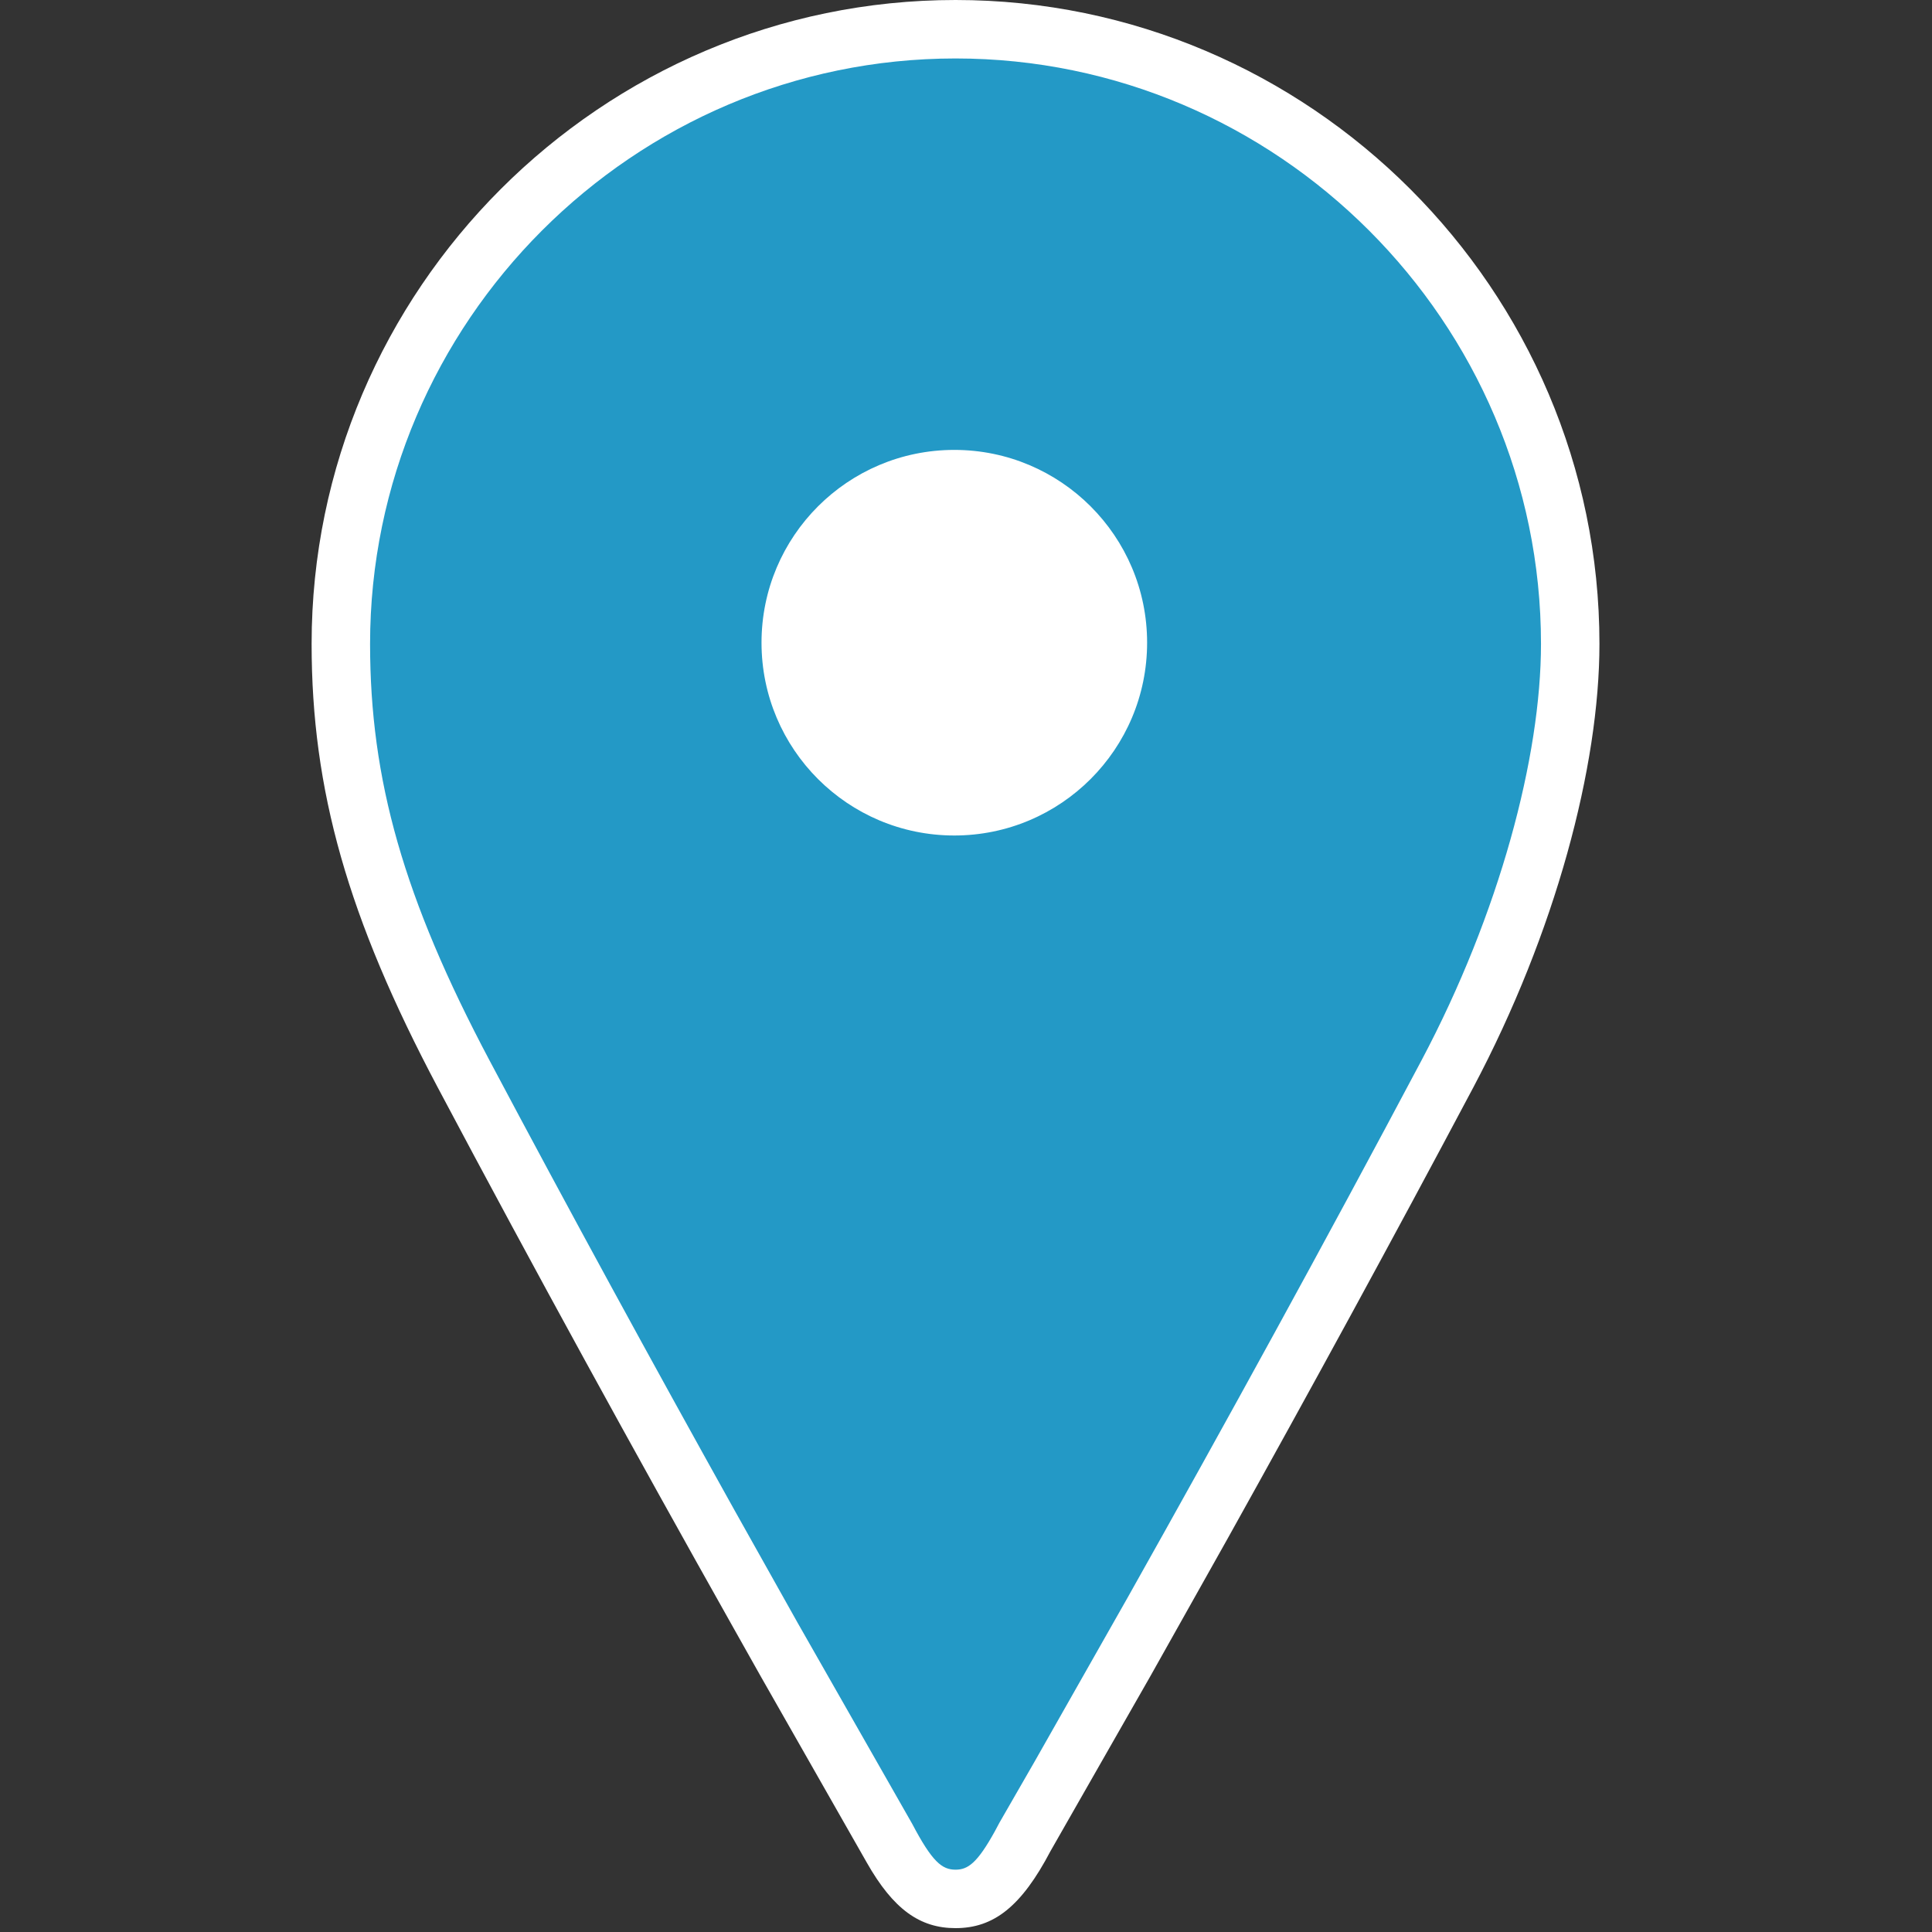
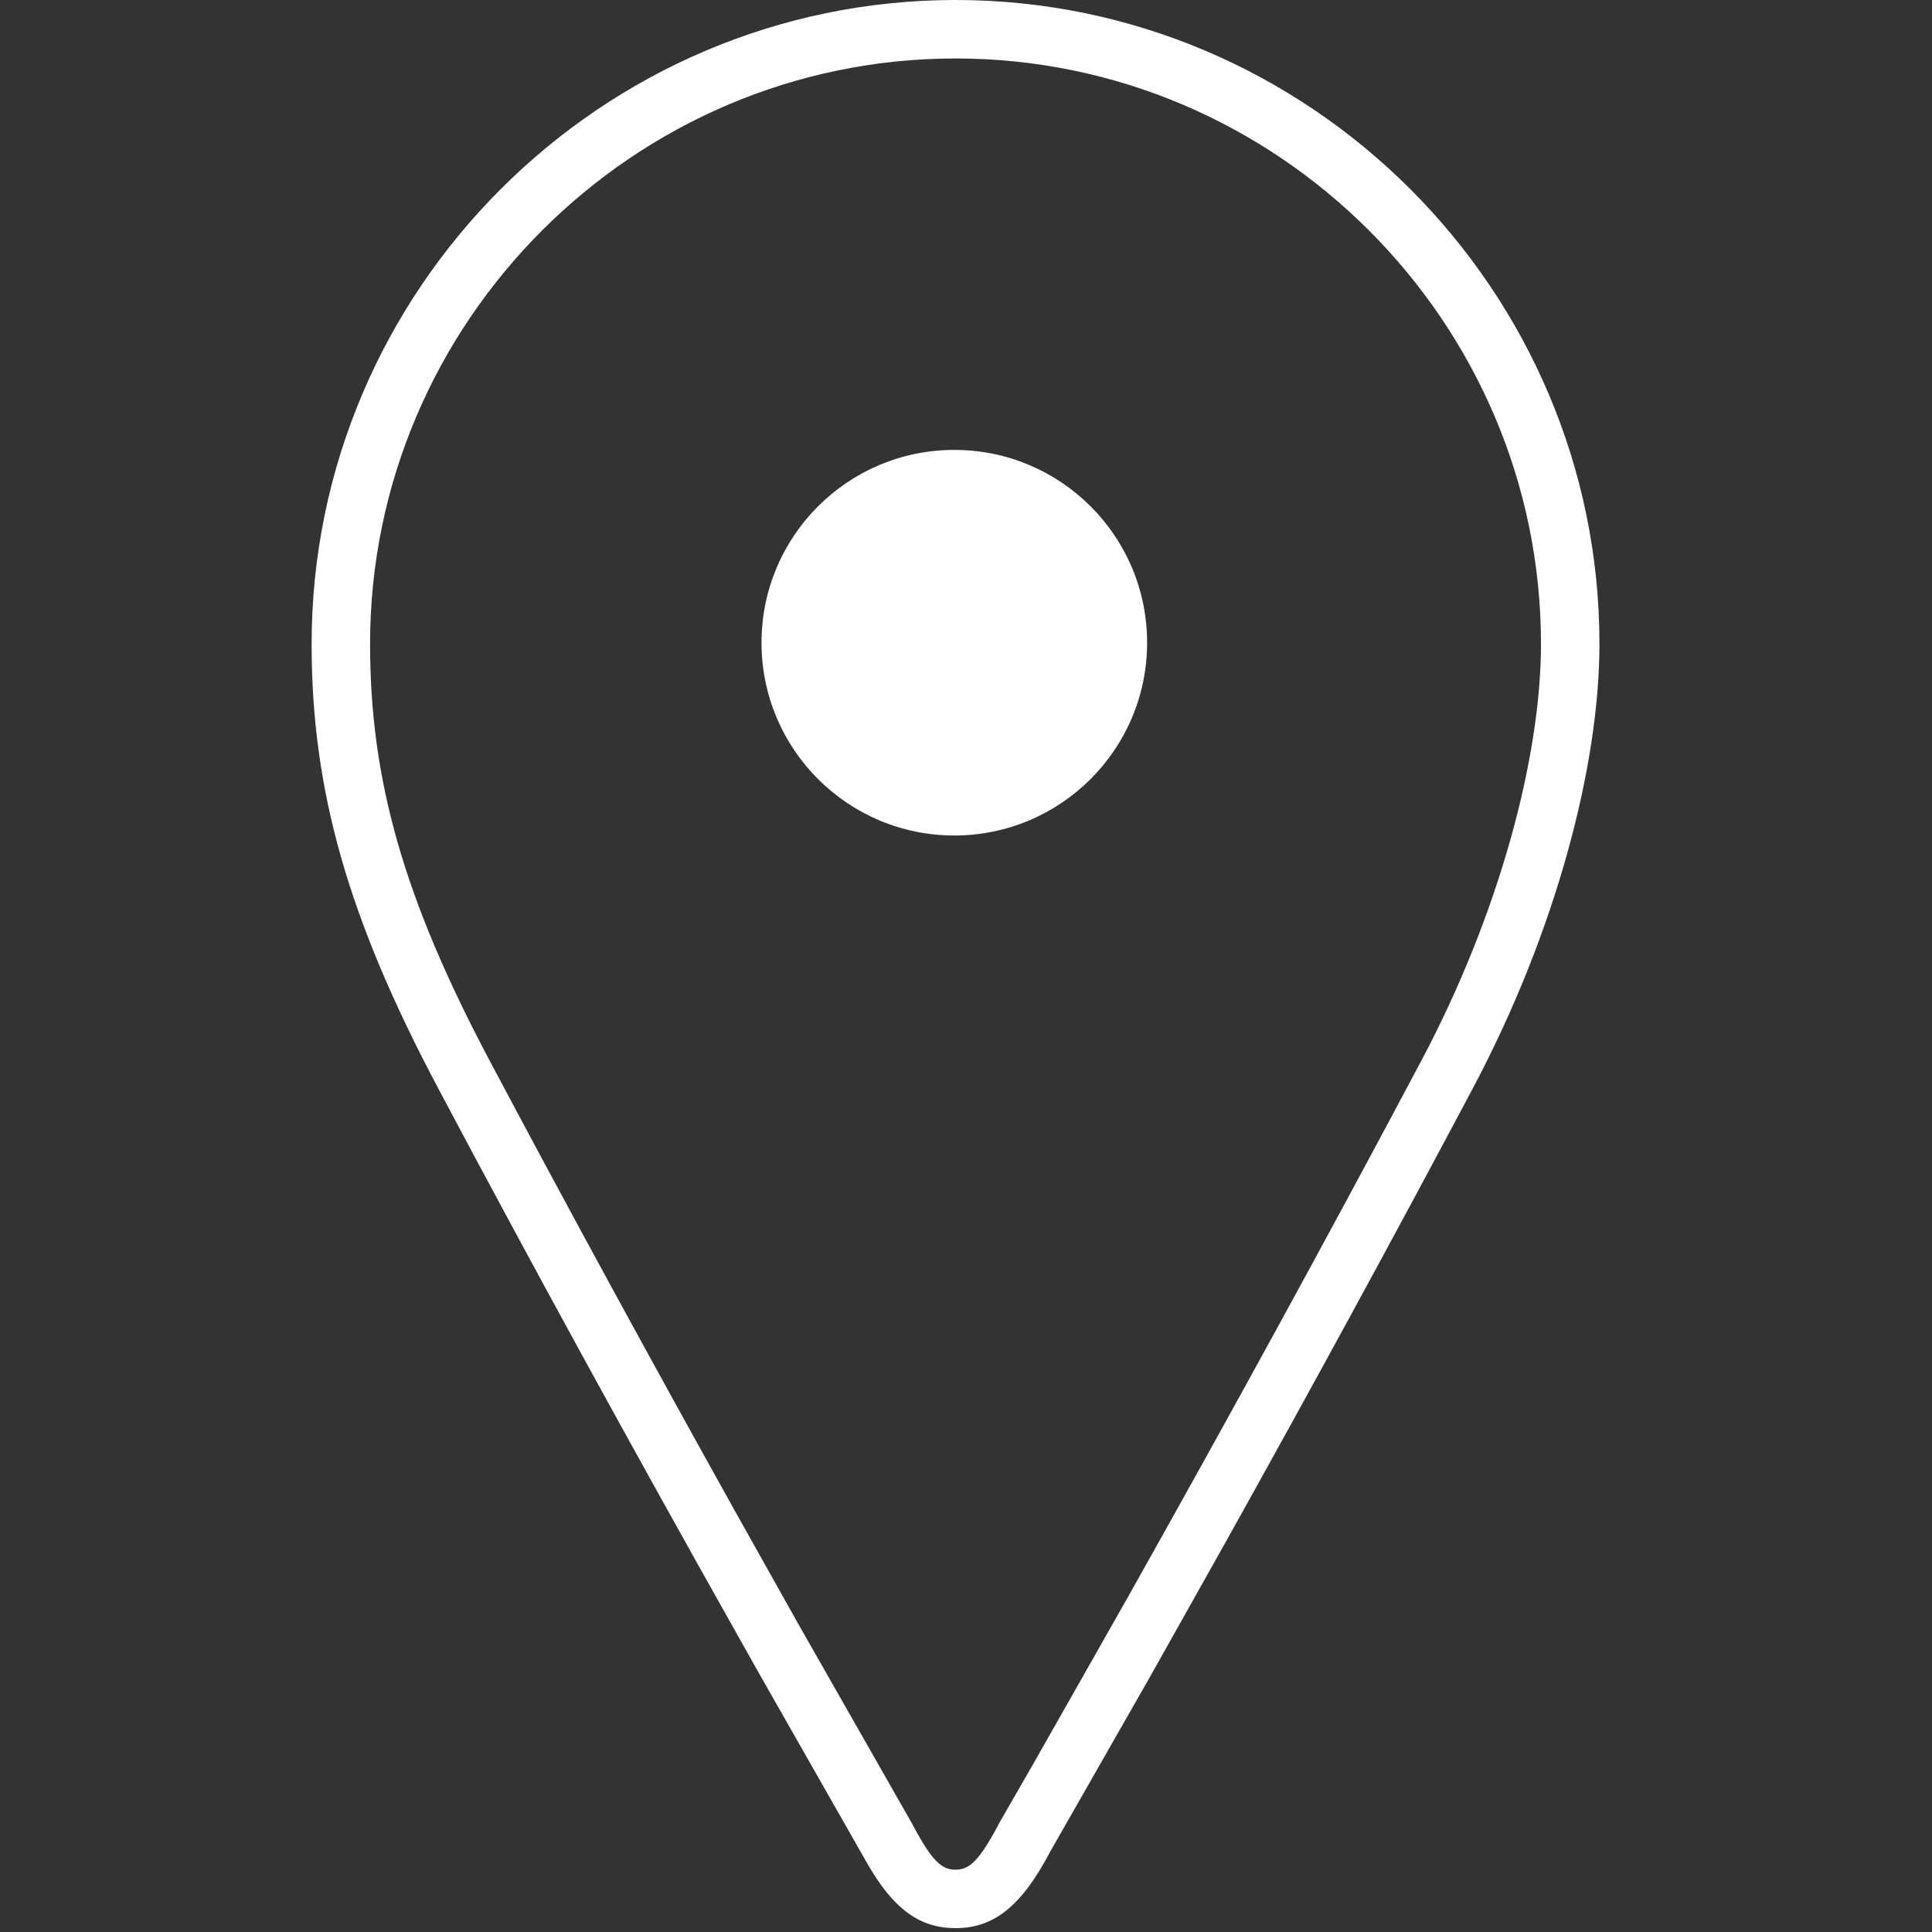
<svg xmlns="http://www.w3.org/2000/svg" width="31px" height="31px" viewBox="0 0 31 31" version="1.1">
  <rect x="0" y="0" width="31" height="31" fill="#333333" stroke="none" />
  <title>0035</title>
  <g id="0035" stroke="none" stroke-width="1" fill="none" fill-rule="evenodd">
-     <path d="M15.332,0.469 C20.756,0.469 25.195,4.907 25.195,10.332 C25.195,11.935 24.661,14.524 23.222,17.236 C19.688,23.893 16.441,29.482 16.441,29.482 C15.989,30.345 15.661,30.469 15.332,30.469 C15.003,30.469 14.674,30.345 14.222,29.482 C14.222,29.482 10.976,23.893 7.441,17.236 C6.003,14.524 5.469,12.551 5.469,10.332 C5.469,4.907 9.907,0.469 15.332,0.469 Z M15.312,7.688 C13.863,7.688 12.688,8.863 12.688,10.312 C12.688,11.762 13.863,12.938 15.312,12.938 C16.762,12.938 17.938,11.762 17.938,10.312 C17.938,8.863 16.762,7.688 15.312,7.688 Z" id="Shape" fill="#2399C6" fill-rule="nonzero" />
    <path d="M15.332,0 C21.015,0 25.664,4.648 25.664,10.332 C25.664,12.296 24.961,14.958 23.636,17.456 C22.346,19.886 21.017,22.321 19.702,24.68 L18.455,26.901 L16.857,29.7 C16.388,30.594 15.943,30.938 15.332,30.938 C14.761,30.938 14.335,30.638 13.908,29.886 L12.208,26.901 L11.749,26.085 C10.18,23.296 8.575,20.372 7.027,17.455 C5.579,14.725 5,12.674 5,10.332 C5,4.648 9.648,0 15.332,0 Z M15.332,0.938 C10.166,0.938 5.938,5.166 5.938,10.332 C5.938,12.509 6.475,14.414 7.855,17.016 C9.142,19.44 10.469,21.87 11.781,24.224 L12.798,26.038 L14.637,29.265 C14.959,29.878 15.117,30 15.332,30 C15.53,30 15.68,29.896 15.963,29.384 L16.036,29.247 L16.597,28.272 L18.098,25.626 C19.663,22.842 21.264,19.925 22.808,17.016 C24.063,14.65 24.726,12.138 24.726,10.332 C24.726,5.166 20.498,0.938 15.332,0.938 Z M15.312,7.219 C17.021,7.219 18.406,8.604 18.406,10.312 C18.406,12.021 17.021,13.406 15.312,13.406 C13.604,13.406 12.219,12.021 12.219,10.312 C12.219,8.604 13.604,7.219 15.312,7.219 Z" id="border" fill="#FFFFFF" fill-rule="nonzero" />
  </g>
</svg>